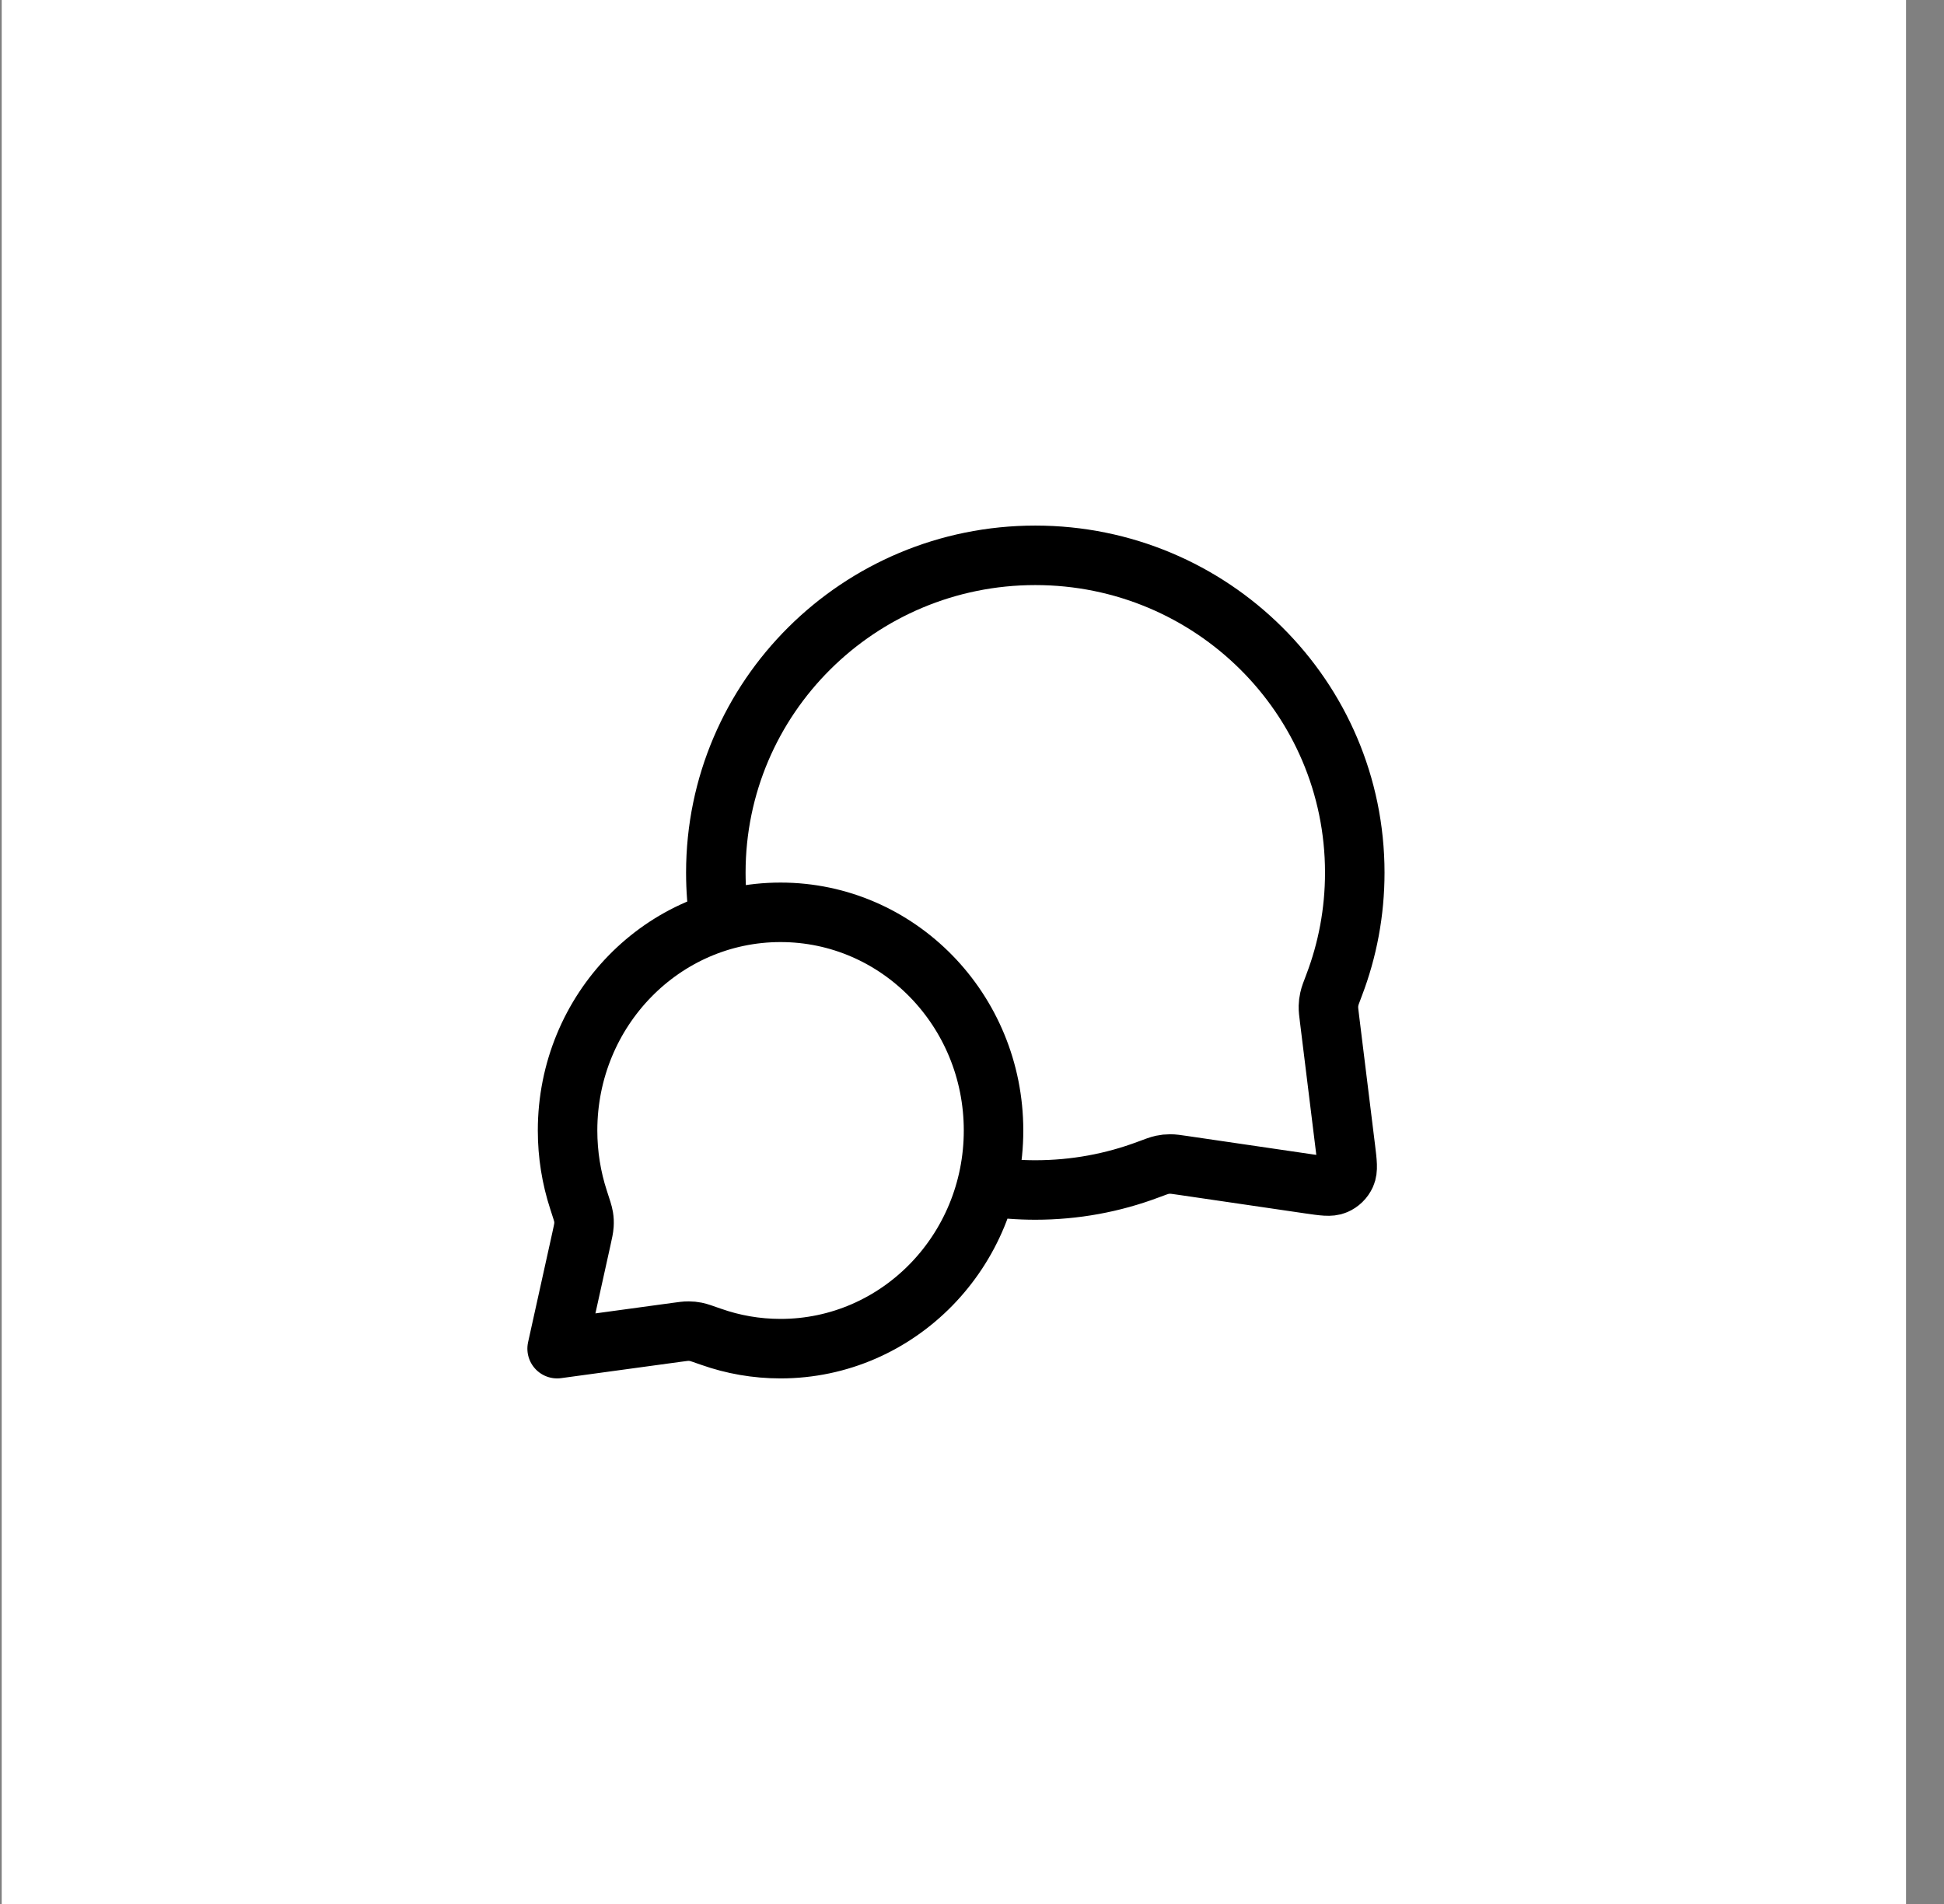
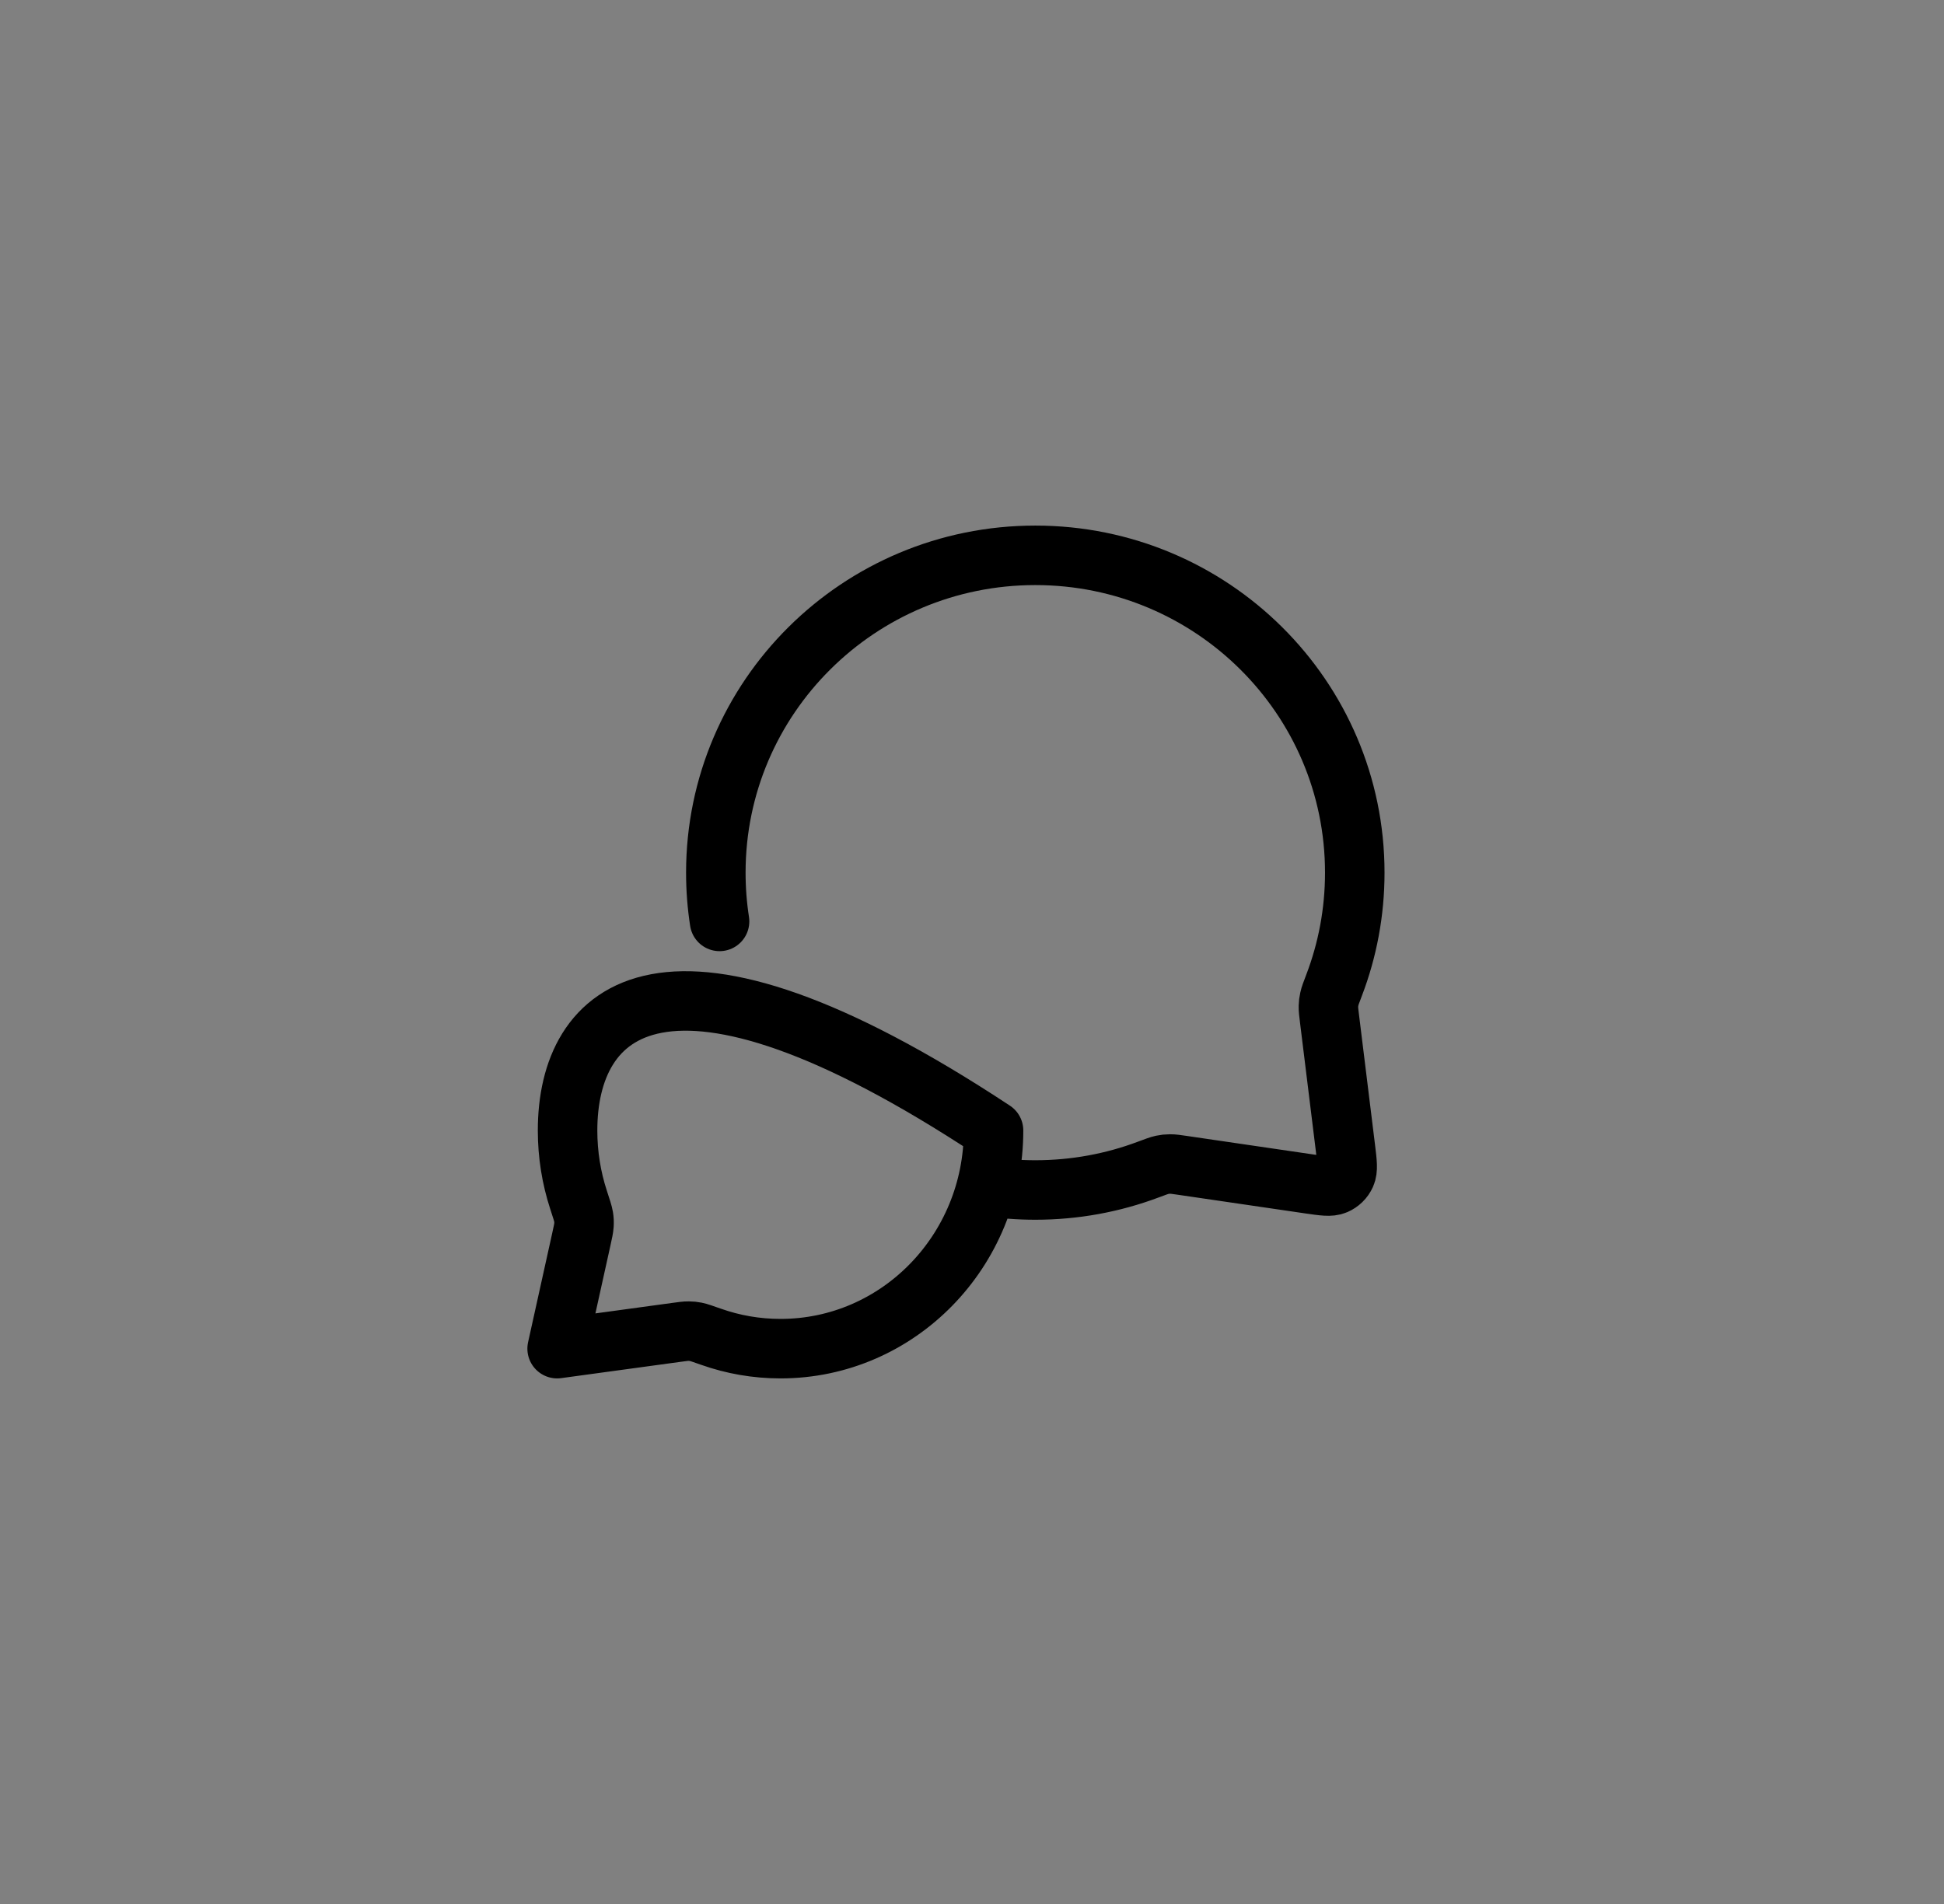
<svg xmlns="http://www.w3.org/2000/svg" width="49" height="48" viewBox="0 0 49 48" fill="none">
  <rect x="0" y="0" width="49" height="48" fill="#808080" stroke="none" />
-   <rect width="48" height="48" transform="translate(0.043)" fill="white" />
-   <path d="M18.137 23.229C18.075 22.828 18.043 22.418 18.043 22C18.043 17.582 21.648 14 26.096 14C30.543 14 34.148 17.582 34.148 22C34.148 22.998 33.964 23.953 33.628 24.834C33.558 25.017 33.523 25.109 33.508 25.18C33.492 25.251 33.486 25.301 33.484 25.373C33.482 25.447 33.492 25.527 33.512 25.688L33.915 28.959C33.958 29.312 33.98 29.489 33.921 29.618C33.87 29.731 33.778 29.82 33.664 29.869C33.534 29.925 33.358 29.899 33.005 29.848L29.819 29.381C29.653 29.357 29.57 29.344 29.494 29.345C29.419 29.345 29.367 29.351 29.294 29.366C29.22 29.382 29.125 29.417 28.936 29.488C28.053 29.819 27.095 30 26.096 30C25.677 30 25.267 29.968 24.866 29.907M19.674 34C22.639 34 25.043 31.538 25.043 28.5C25.043 25.462 22.639 23 19.674 23C16.71 23 14.306 25.462 14.306 28.5C14.306 29.111 14.403 29.698 14.582 30.247C14.658 30.479 14.696 30.595 14.709 30.674C14.722 30.757 14.724 30.803 14.719 30.887C14.714 30.967 14.694 31.057 14.654 31.238L14.043 34L17.038 33.591C17.201 33.569 17.283 33.557 17.354 33.558C17.43 33.559 17.469 33.563 17.543 33.577C17.613 33.591 17.717 33.628 17.925 33.701C18.474 33.895 19.062 34 19.674 34Z" stroke="black" stroke-width="1.5" stroke-linecap="round" stroke-linejoin="round" />
+   <path d="M18.137 23.229C18.075 22.828 18.043 22.418 18.043 22C18.043 17.582 21.648 14 26.096 14C30.543 14 34.148 17.582 34.148 22C34.148 22.998 33.964 23.953 33.628 24.834C33.558 25.017 33.523 25.109 33.508 25.18C33.492 25.251 33.486 25.301 33.484 25.373C33.482 25.447 33.492 25.527 33.512 25.688L33.915 28.959C33.958 29.312 33.98 29.489 33.921 29.618C33.87 29.731 33.778 29.82 33.664 29.869C33.534 29.925 33.358 29.899 33.005 29.848L29.819 29.381C29.653 29.357 29.57 29.344 29.494 29.345C29.419 29.345 29.367 29.351 29.294 29.366C29.22 29.382 29.125 29.417 28.936 29.488C28.053 29.819 27.095 30 26.096 30C25.677 30 25.267 29.968 24.866 29.907M19.674 34C22.639 34 25.043 31.538 25.043 28.5C16.71 23 14.306 25.462 14.306 28.5C14.306 29.111 14.403 29.698 14.582 30.247C14.658 30.479 14.696 30.595 14.709 30.674C14.722 30.757 14.724 30.803 14.719 30.887C14.714 30.967 14.694 31.057 14.654 31.238L14.043 34L17.038 33.591C17.201 33.569 17.283 33.557 17.354 33.558C17.43 33.559 17.469 33.563 17.543 33.577C17.613 33.591 17.717 33.628 17.925 33.701C18.474 33.895 19.062 34 19.674 34Z" stroke="black" stroke-width="1.5" stroke-linecap="round" stroke-linejoin="round" />
</svg>